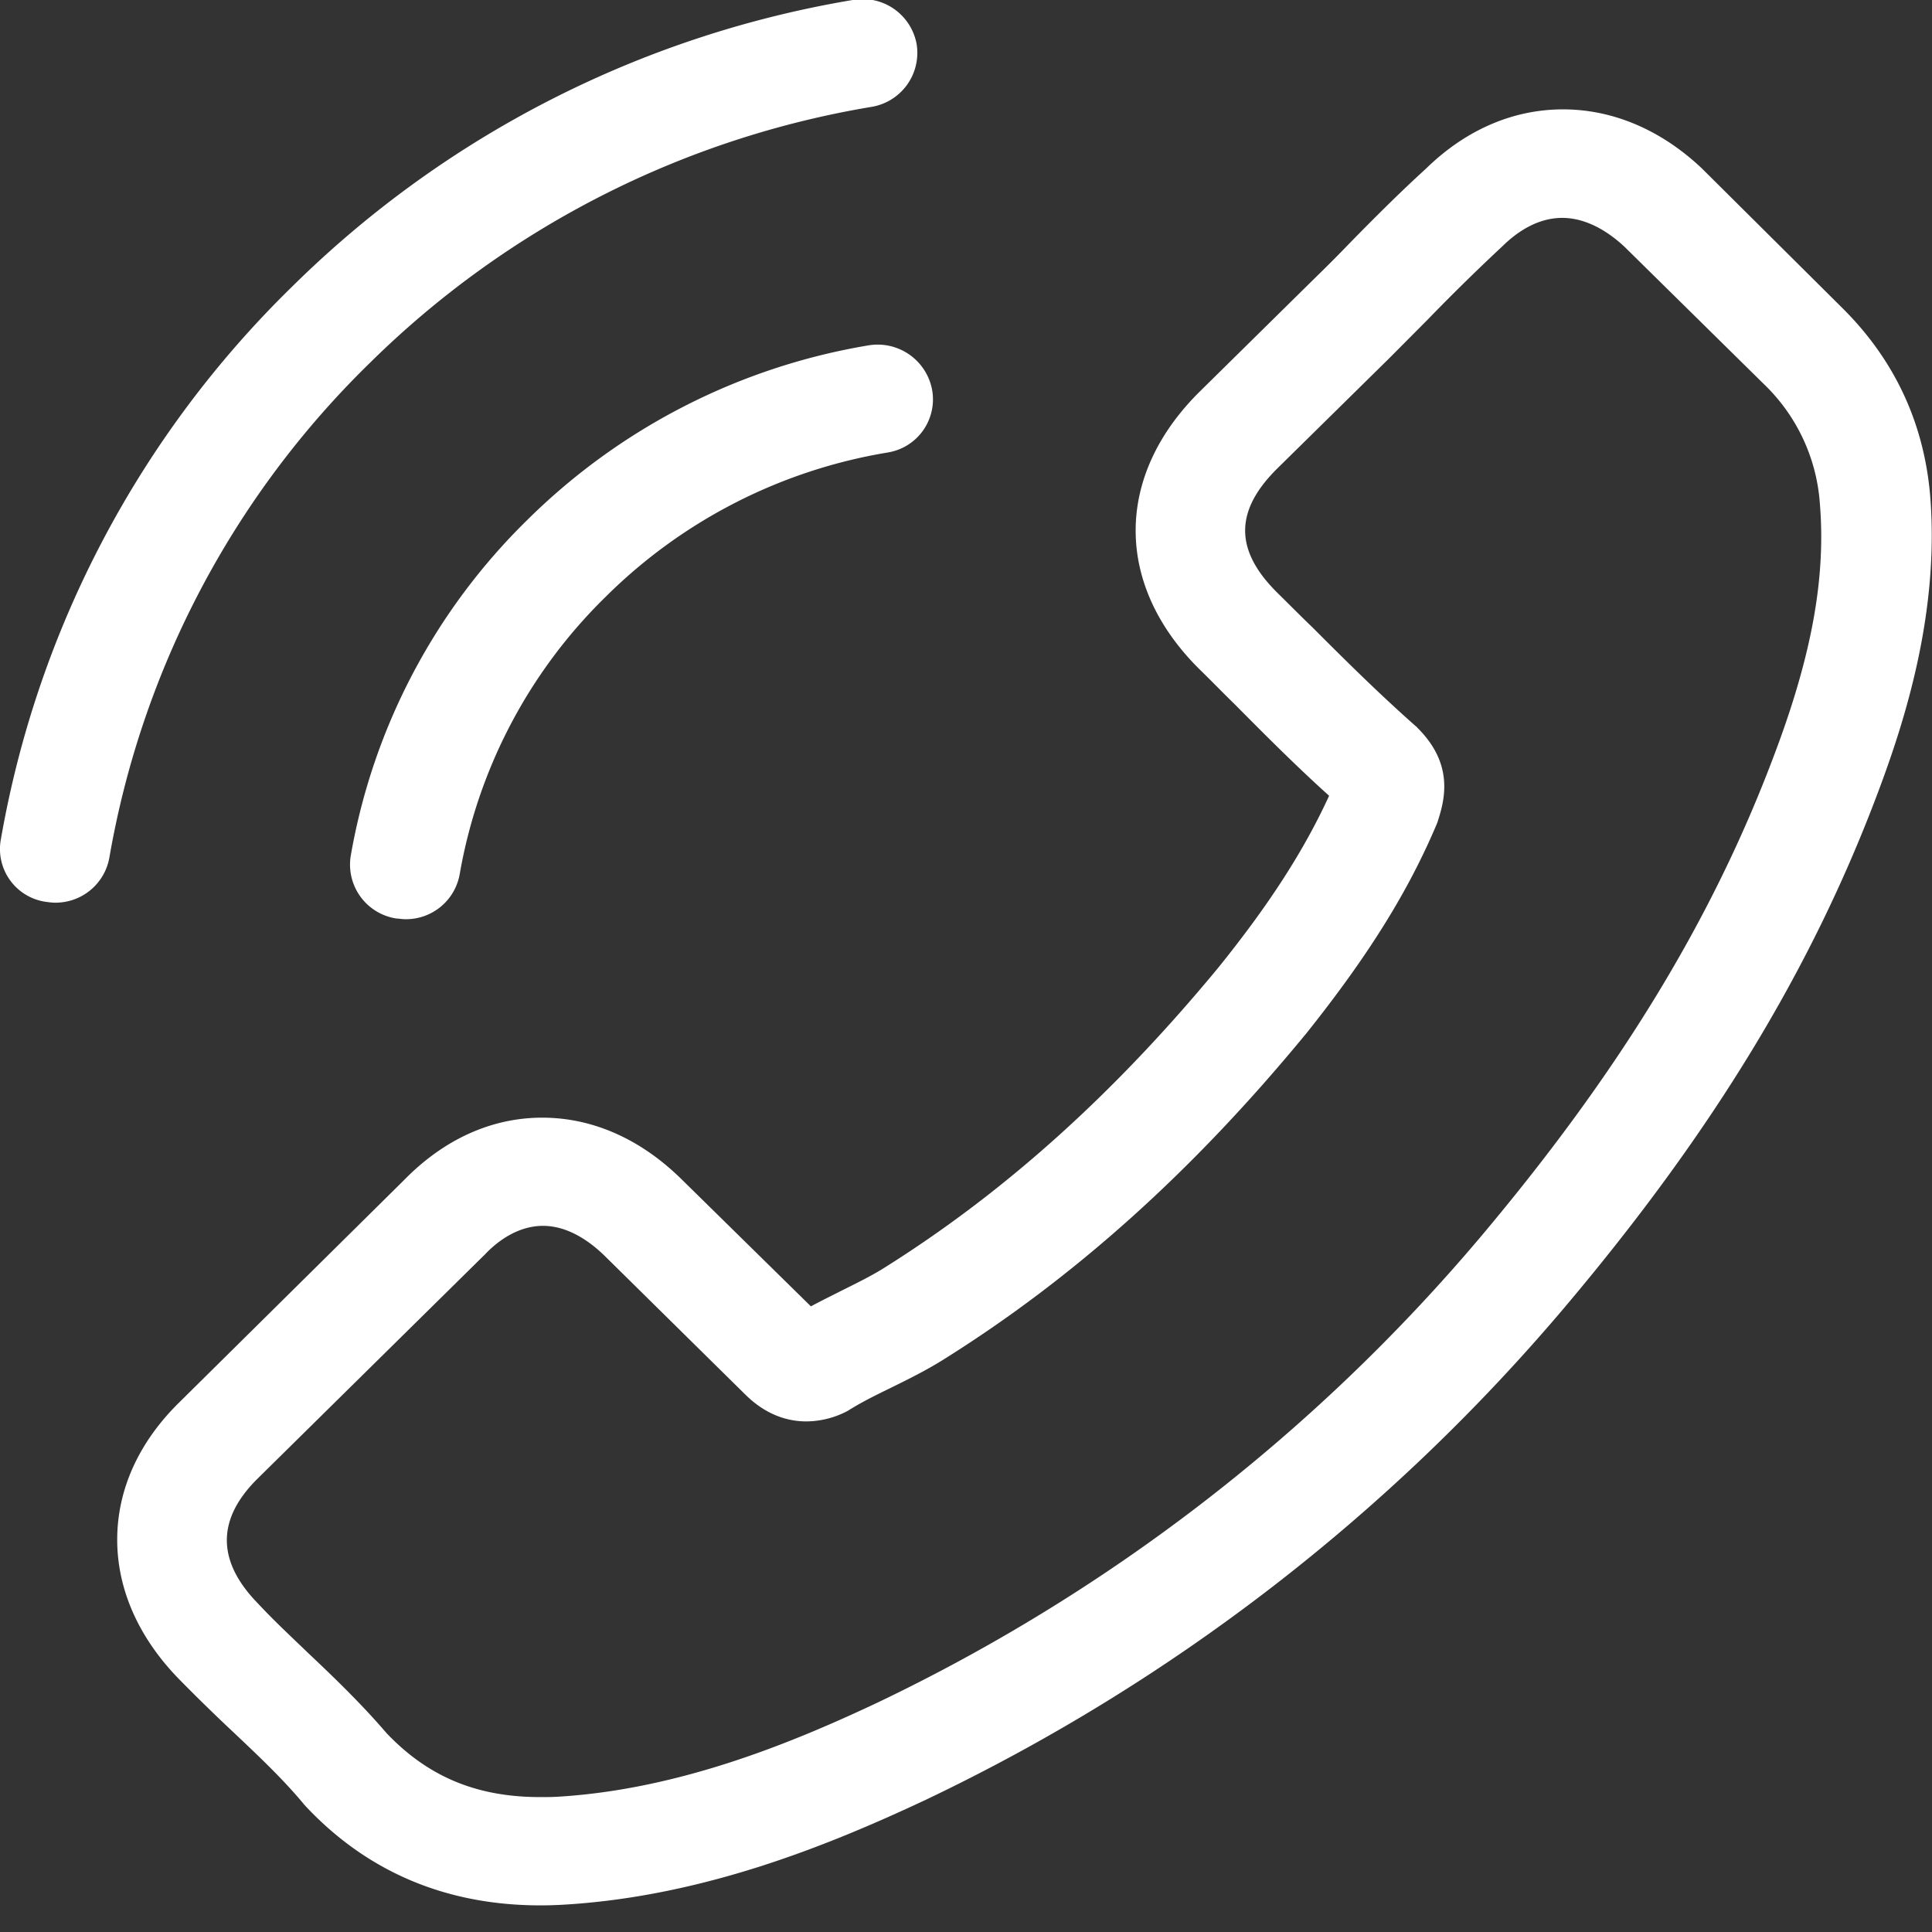
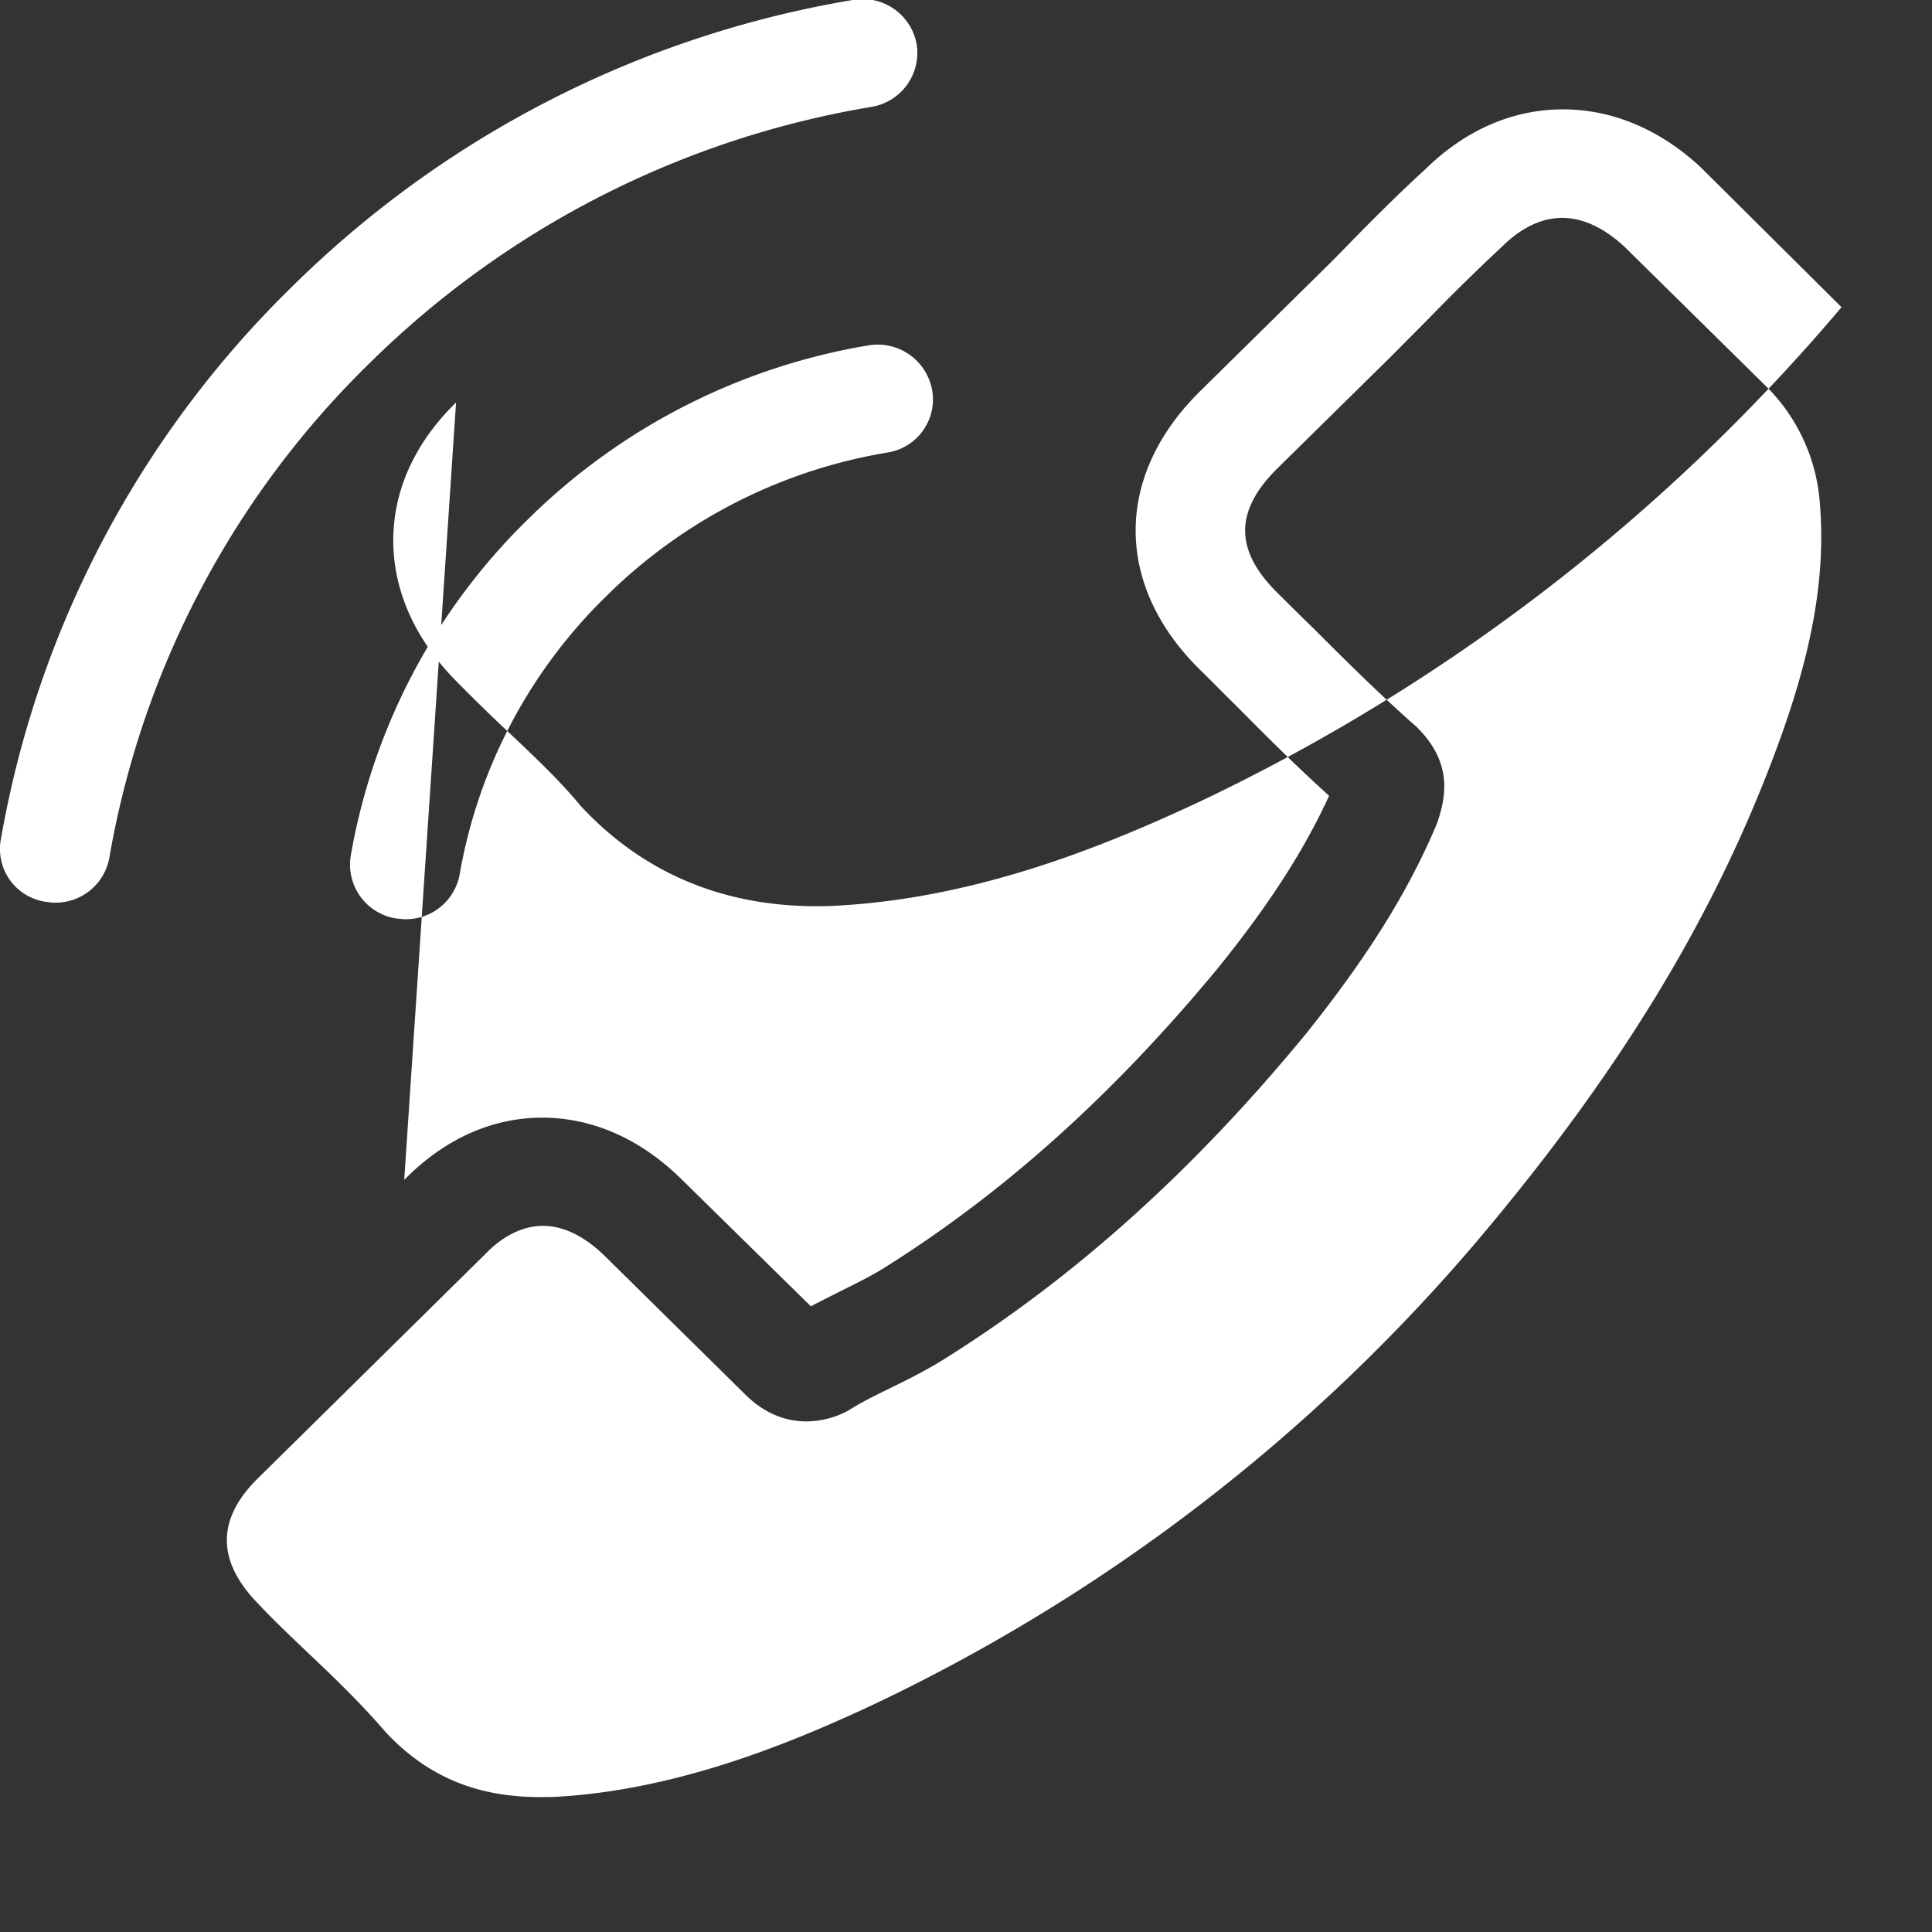
<svg xmlns="http://www.w3.org/2000/svg" width="18" height="18" viewBox="0 0 18 18">
  <rect x="0" y="0" width="18" height="18" fill="#333333" stroke="none" />
  <g>
    <g>
-       <path fill="#fff" d="M3.766 10.993c.37-.378.814-.58 1.286-.58.468 0 .917.198 1.3.576l1.203 1.182c.099-.053.198-.102.293-.15.137-.068.266-.132.376-.2 1.126-.704 2.15-1.622 3.131-2.811.476-.591.796-1.09 1.028-1.596-.313-.282-.602-.573-.883-.856-.107-.104-.213-.214-.32-.318-.799-.787-.799-1.806 0-2.594l1.039-1.024c.118-.115.24-.236.354-.355.228-.233.468-.473.715-.698.369-.36.81-.55 1.274-.55.464 0 .913.19 1.294.55l.007.007 1.294 1.286c.487.48.764 1.065.825 1.744.092 1.095-.236 2.114-.487 2.781-.616 1.639-1.537 3.157-2.91 4.784a17.846 17.846 0 0 1-5.961 4.598c-.875.41-2.043.893-3.348.975-.08.005-.163.008-.24.008-.878 0-1.616-.311-2.194-.93-.004-.007-.012-.011-.016-.019-.197-.236-.425-.45-.665-.677a16.75 16.75 0 0 1-.495-.484c-.376-.386-.574-.836-.574-1.297 0-.466.201-.912.585-1.286zM2.404 14.94c.004 0 .004.004 0 0 .148.159.3.3.464.458.247.233.499.476.734.75.385.404.837.595 1.43.595.058 0 .119 0 .176-.004 1.13-.07 2.18-.505 2.967-.876a16.861 16.861 0 0 0 5.615-4.334c1.297-1.54 2.165-2.965 2.739-4.493.354-.935.483-1.662.426-2.348a1.708 1.708 0 0 0-.525-1.113l-1.297-1.278c-.186-.172-.384-.267-.578-.267-.24 0-.434.143-.556.263a19.317 19.317 0 0 0-.696.683l-.361.363-1.039 1.023c-.403.397-.403.765 0 1.163.11.108.217.217.327.322.32.321.624.621.955.914.008.007.015.011.02.019.326.322.265.637.197.85l-.011.035c-.27.644-.651 1.251-1.23 1.975l-.003.003c-1.05 1.275-2.157 2.268-3.378 3.03-.156.097-.316.176-.468.251-.137.067-.266.13-.377.198-.015.008-.03.02-.045.027a.833.833 0 0 1-.377.094c-.316 0-.513-.195-.578-.259l-1.301-1.283c-.13-.127-.335-.28-.575-.28-.235 0-.43.146-.548.274l-.007.006-2.096 2.067c-.392.382-.392.775-.004 1.172zM8.27 4.216a4.847 4.847 0 0 0-2.625 1.342 4.755 4.755 0 0 0-1.362 2.586.508.508 0 0 1-.506.42c-.03 0-.057-.005-.087-.007a.508.508 0 0 1-.422-.585 5.756 5.756 0 0 1 1.647-3.13A5.895 5.895 0 0 1 8.09 3.218a.516.516 0 0 1 .594.413.501.501 0 0 1-.415.585zM.007 7.826A9.465 9.465 0 0 1 2.72 2.672 9.71 9.71 0 0 1 7.95-.001a.511.511 0 0 1 .59.412.51.51 0 0 1-.422.585 8.689 8.689 0 0 0-4.675 2.388A8.45 8.45 0 0 0 1.019 7.99a.509.509 0 0 1-.506.42c-.03 0-.057-.004-.087-.008a.497.497 0 0 1-.419-.577z" />
+       <path fill="#fff" d="M3.766 10.993c.37-.378.814-.58 1.286-.58.468 0 .917.198 1.3.576l1.203 1.182c.099-.053.198-.102.293-.15.137-.068.266-.132.376-.2 1.126-.704 2.15-1.622 3.131-2.811.476-.591.796-1.09 1.028-1.596-.313-.282-.602-.573-.883-.856-.107-.104-.213-.214-.32-.318-.799-.787-.799-1.806 0-2.594l1.039-1.024c.118-.115.24-.236.354-.355.228-.233.468-.473.715-.698.369-.36.81-.55 1.274-.55.464 0 .913.19 1.294.55l.007.007 1.294 1.286a17.846 17.846 0 0 1-5.961 4.598c-.875.41-2.043.893-3.348.975-.08.005-.163.008-.24.008-.878 0-1.616-.311-2.194-.93-.004-.007-.012-.011-.016-.019-.197-.236-.425-.45-.665-.677a16.75 16.75 0 0 1-.495-.484c-.376-.386-.574-.836-.574-1.297 0-.466.201-.912.585-1.286zM2.404 14.94c.004 0 .004.004 0 0 .148.159.3.3.464.458.247.233.499.476.734.75.385.404.837.595 1.43.595.058 0 .119 0 .176-.004 1.13-.07 2.18-.505 2.967-.876a16.861 16.861 0 0 0 5.615-4.334c1.297-1.54 2.165-2.965 2.739-4.493.354-.935.483-1.662.426-2.348a1.708 1.708 0 0 0-.525-1.113l-1.297-1.278c-.186-.172-.384-.267-.578-.267-.24 0-.434.143-.556.263a19.317 19.317 0 0 0-.696.683l-.361.363-1.039 1.023c-.403.397-.403.765 0 1.163.11.108.217.217.327.322.32.321.624.621.955.914.008.007.015.011.02.019.326.322.265.637.197.85l-.011.035c-.27.644-.651 1.251-1.23 1.975l-.003.003c-1.05 1.275-2.157 2.268-3.378 3.03-.156.097-.316.176-.468.251-.137.067-.266.13-.377.198-.015.008-.03.02-.045.027a.833.833 0 0 1-.377.094c-.316 0-.513-.195-.578-.259l-1.301-1.283c-.13-.127-.335-.28-.575-.28-.235 0-.43.146-.548.274l-.007.006-2.096 2.067c-.392.382-.392.775-.004 1.172zM8.27 4.216a4.847 4.847 0 0 0-2.625 1.342 4.755 4.755 0 0 0-1.362 2.586.508.508 0 0 1-.506.42c-.03 0-.057-.005-.087-.007a.508.508 0 0 1-.422-.585 5.756 5.756 0 0 1 1.647-3.13A5.895 5.895 0 0 1 8.09 3.218a.516.516 0 0 1 .594.413.501.501 0 0 1-.415.585zM.007 7.826A9.465 9.465 0 0 1 2.72 2.672 9.71 9.71 0 0 1 7.95-.001a.511.511 0 0 1 .59.412.51.51 0 0 1-.422.585 8.689 8.689 0 0 0-4.675 2.388A8.45 8.45 0 0 0 1.019 7.99a.509.509 0 0 1-.506.42c-.03 0-.057-.004-.087-.008a.497.497 0 0 1-.419-.577z" />
    </g>
  </g>
</svg>